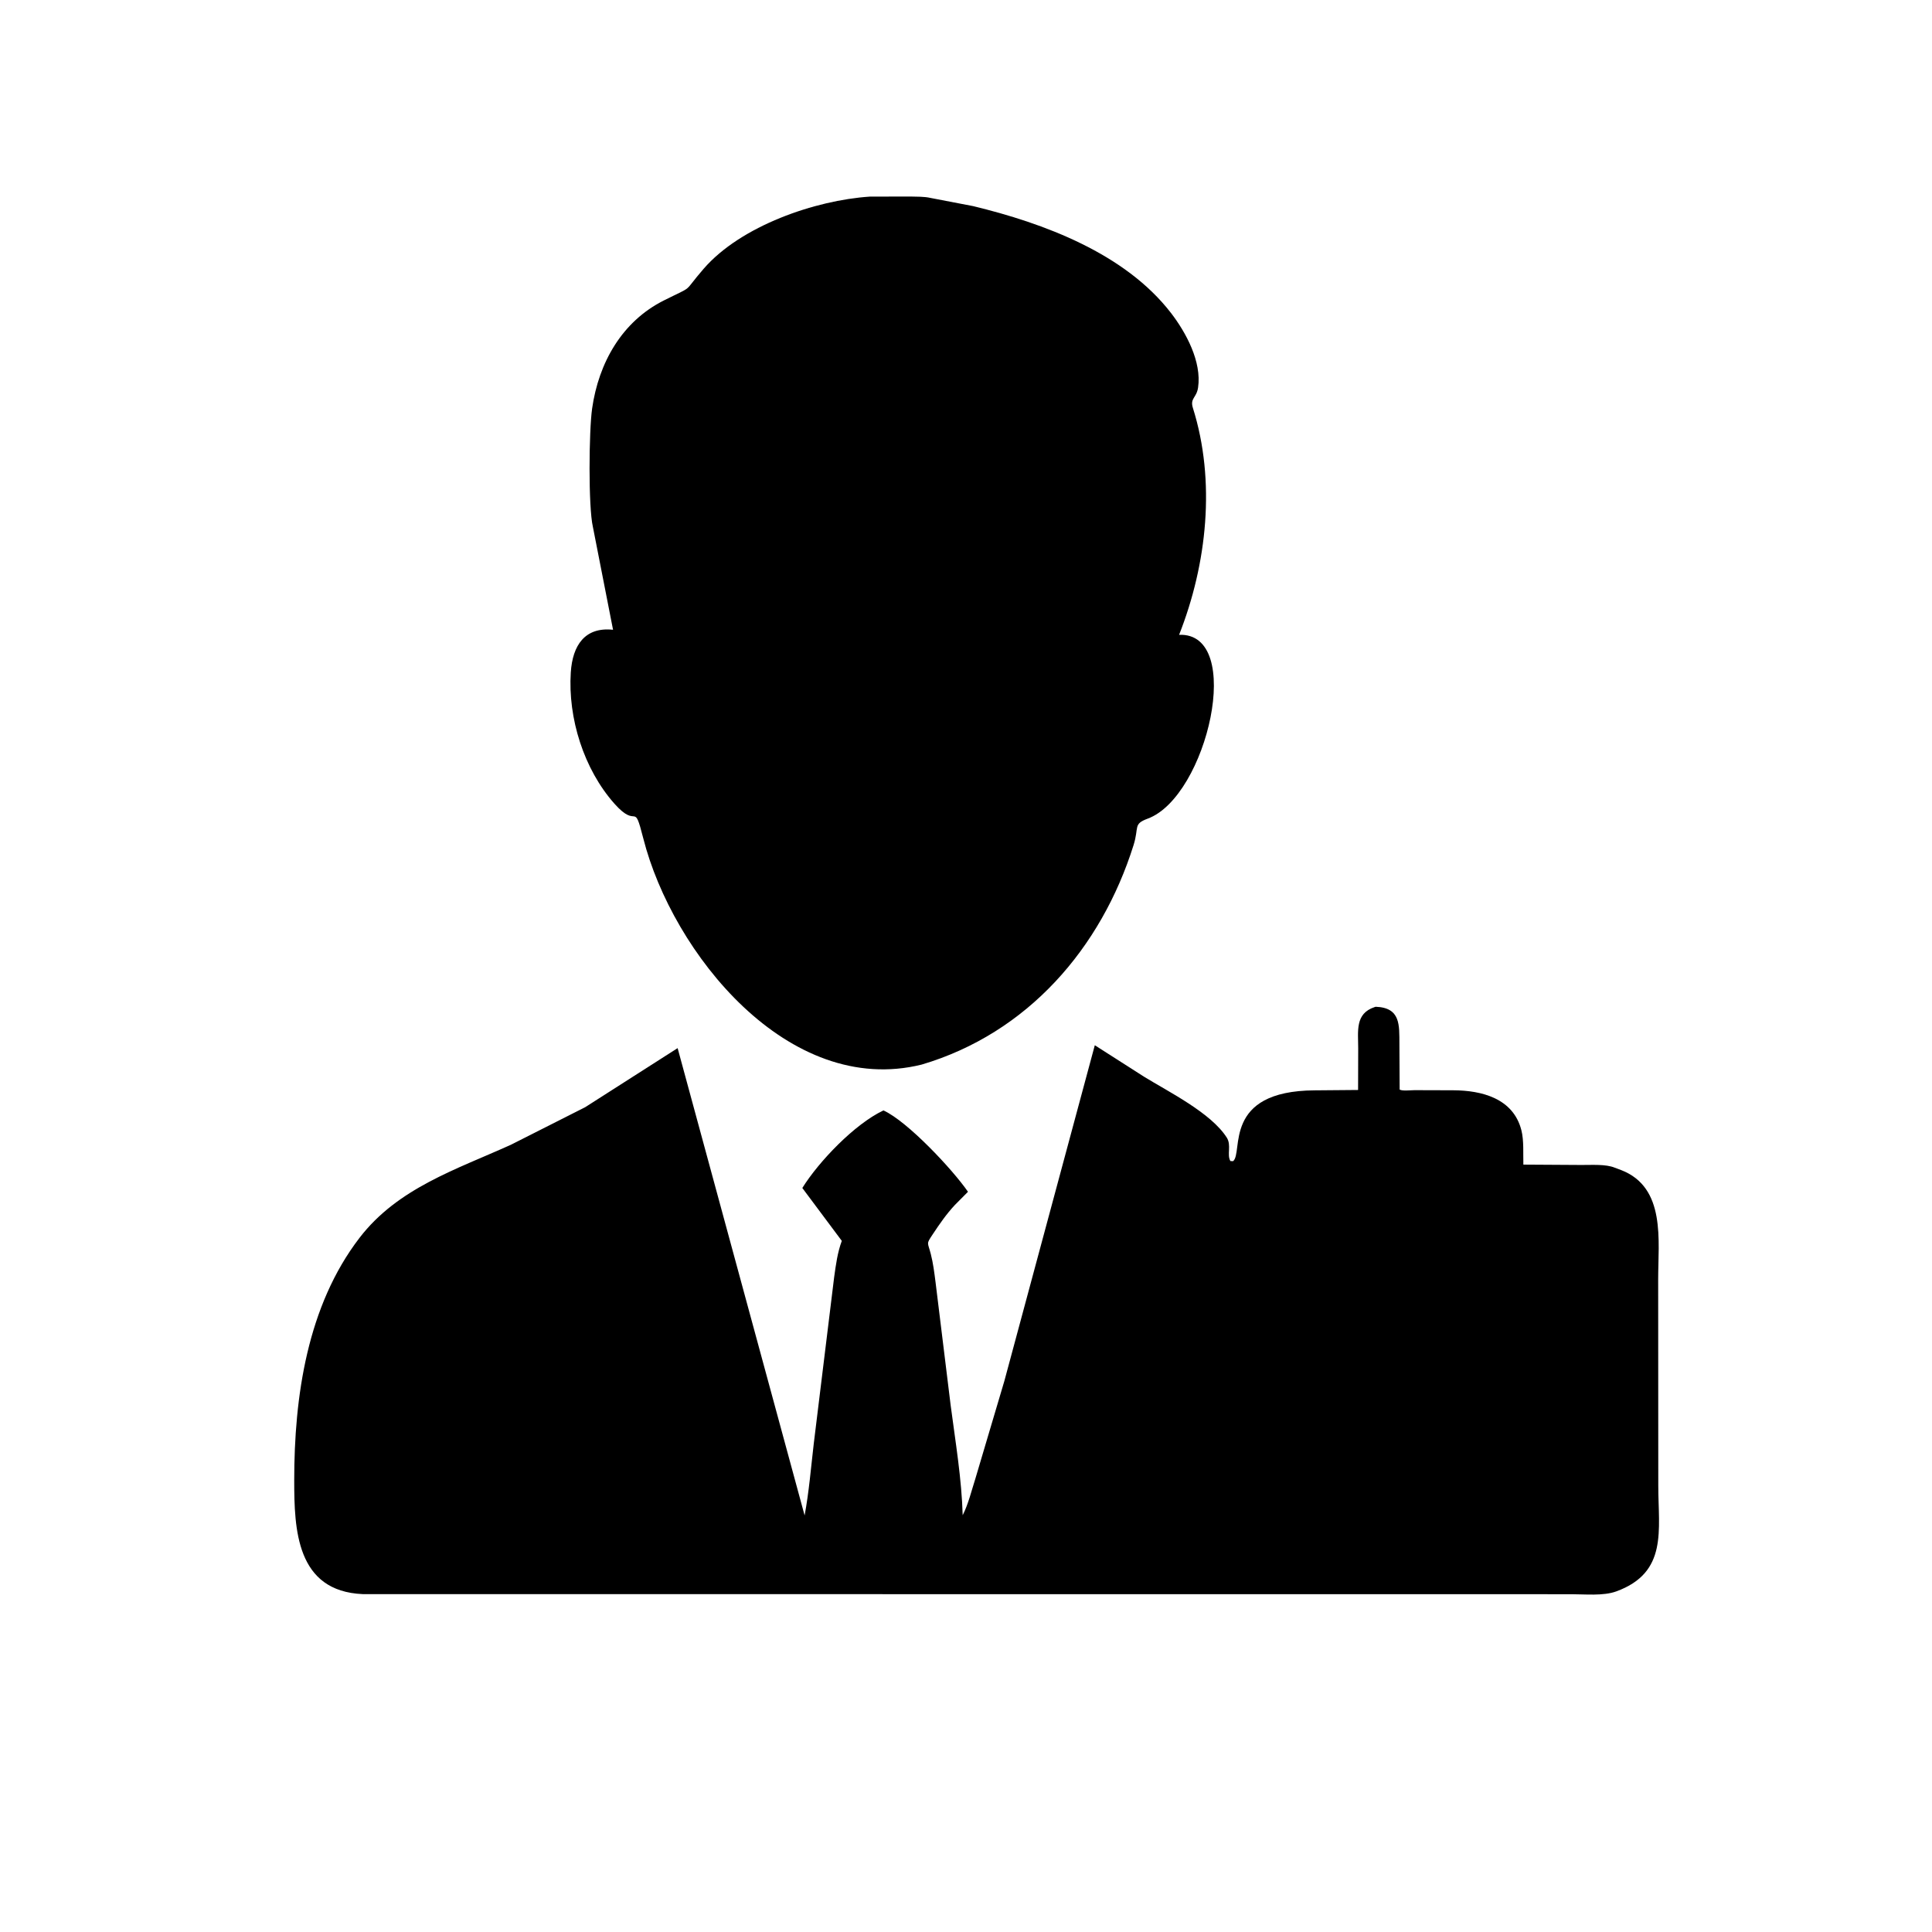
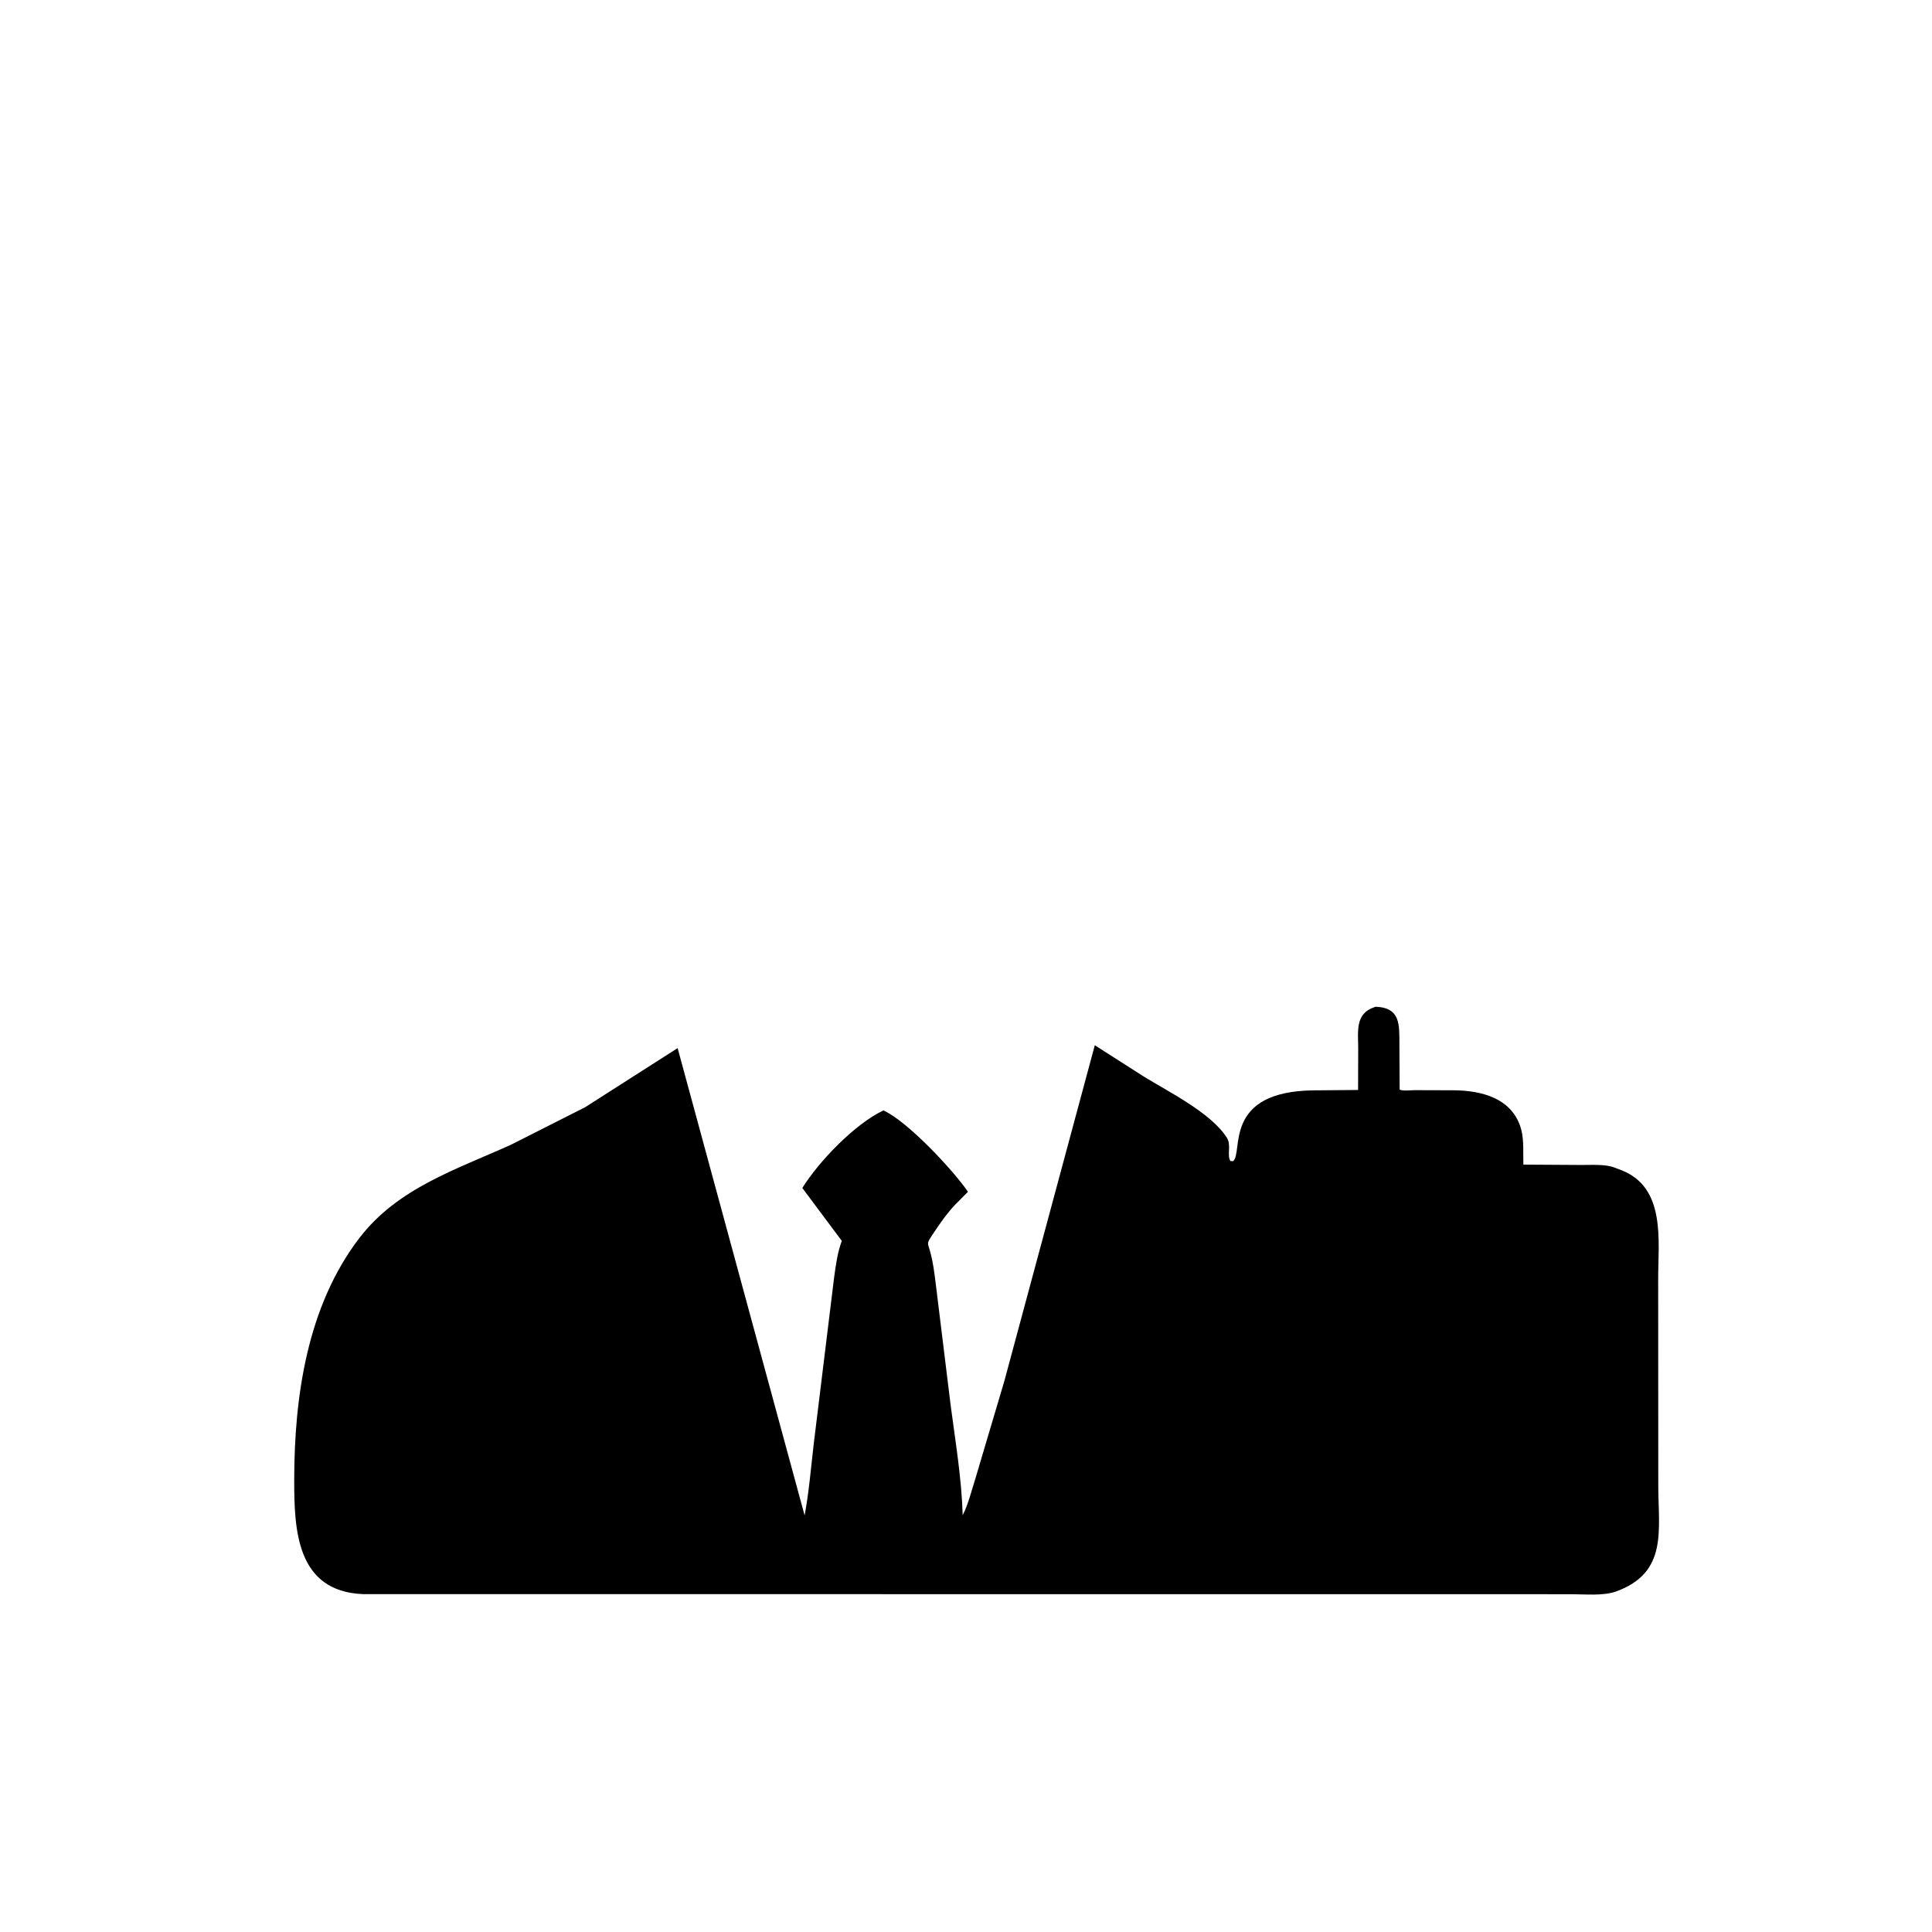
<svg xmlns="http://www.w3.org/2000/svg" version="1.1" style="display: block;" viewBox="0 0 2048 2048" width="640" height="640">
-   <path transform="translate(0,0)" fill="rgb(0,0,0)" d="M 977.016 1128.5 C 835.714 1163.48 712.83 1010.37 681.892 888.648 C 671.397 847.354 676.443 880.22 651.347 851.964 C 618.865 815.39 601.904 761.29 605.065 712.715 C 606.933 684.014 620.077 664.37 649.859 667.583 L 628.503 558.59 C 623.56 537.437 624.264 456.9 627.675 433.035 C 634.603 384.574 659.253 340.806 703.718 318.5 C 737.336 301.635 722.533 311.872 745.937 284.871 C 785.461 239.271 864.35 212.241 921.971 208.426 L 964.72 208.322 C 971.739 208.523 979.696 208.259 986.507 209.843 L 1031.41 218.46 C 1106.38 236.583 1192.53 268.537 1241.28 331.758 C 1257.31 352.55 1273.99 383.507 1270.02 410.781 C 1268.41 421.885 1261.25 422.048 1264.51 432.401 C 1288.91 509.841 1279.55 597.843 1249.89 672.939 C 1319.88 670.128 1279.74 844.292 1216.73 867.753 C 1200.84 873.669 1207.71 876.489 1201.59 895.961 C 1167.24 1005.23 1089.28 1095.28 977.016 1128.5 z" />
  <path transform="translate(0,0)" fill="rgb(0,0,0)" d="M 620.302 1173.69 L 718.31 1111.05 L 852.928 1606.42 C 857.581 1581.55 859.69 1555.32 862.644 1530.15 L 884.241 1353.81 C 886.086 1340.62 887.718 1327.93 892.346 1315.37 L 850.5 1259.31 C 867.934 1231.28 905.98 1191.5 936.501 1177.09 C 962.07 1188.74 1009.86 1239.77 1026.1 1263.33 L 1012.36 1277.17 C 1003.21 1286.95 996.047 1297.39 988.675 1308.5 C 981.609 1319.15 983.367 1316.4 986.664 1329.22 C 989.205 1339.11 990.414 1348.98 991.706 1359.08 L 1007.76 1489.86 C 1012.78 1528.14 1019.4 1567.6 1020.49 1606.19 C 1026.48 1594.39 1029.91 1579.95 1033.97 1567.31 L 1064.65 1463.96 L 1160.54 1108 L 1212.5 1141.21 C 1238.41 1157.23 1283.63 1179.49 1300.44 1205.92 C 1305.62 1214.07 1300.31 1224 1304.27 1230.74 L 1307.09 1230.9 C 1318.38 1222.18 1295.18 1156.33 1393.77 1155.81 L 1439.63 1155.42 L 1439.75 1111.18 C 1439.77 1093.2 1436.21 1074.5 1457.08 1067.58 L 1458.26 1067.21 C 1484.92 1068.16 1483.27 1086.75 1483.43 1106.72 L 1483.68 1154.98 C 1486.38 1156.71 1495.66 1155.61 1499.48 1155.62 L 1540.49 1155.74 C 1570.42 1155.87 1604.12 1164.14 1612.74 1198.1 C 1615.53 1209.1 1614.49 1223.14 1614.83 1234.54 L 1676.4 1234.92 C 1686.88 1235 1702.21 1233.83 1711.76 1237.82 L 1718.57 1240.36 C 1766.18 1258.84 1757.7 1315.22 1757.73 1356.05 L 1757.85 1575.11 C 1757.86 1621.98 1768.23 1666.9 1713.34 1686.94 C 1699.57 1691.97 1680 1689.92 1665.34 1689.93 L 384.571 1689.83 C 313.95 1686.81 311.904 1620.95 311.888 1569.3 C 311.861 1480.67 325.658 1384.28 381.187 1312.06 C 421.674 1259.4 483.552 1239.76 541.575 1213.5 L 620.302 1173.69 z" />
</svg>